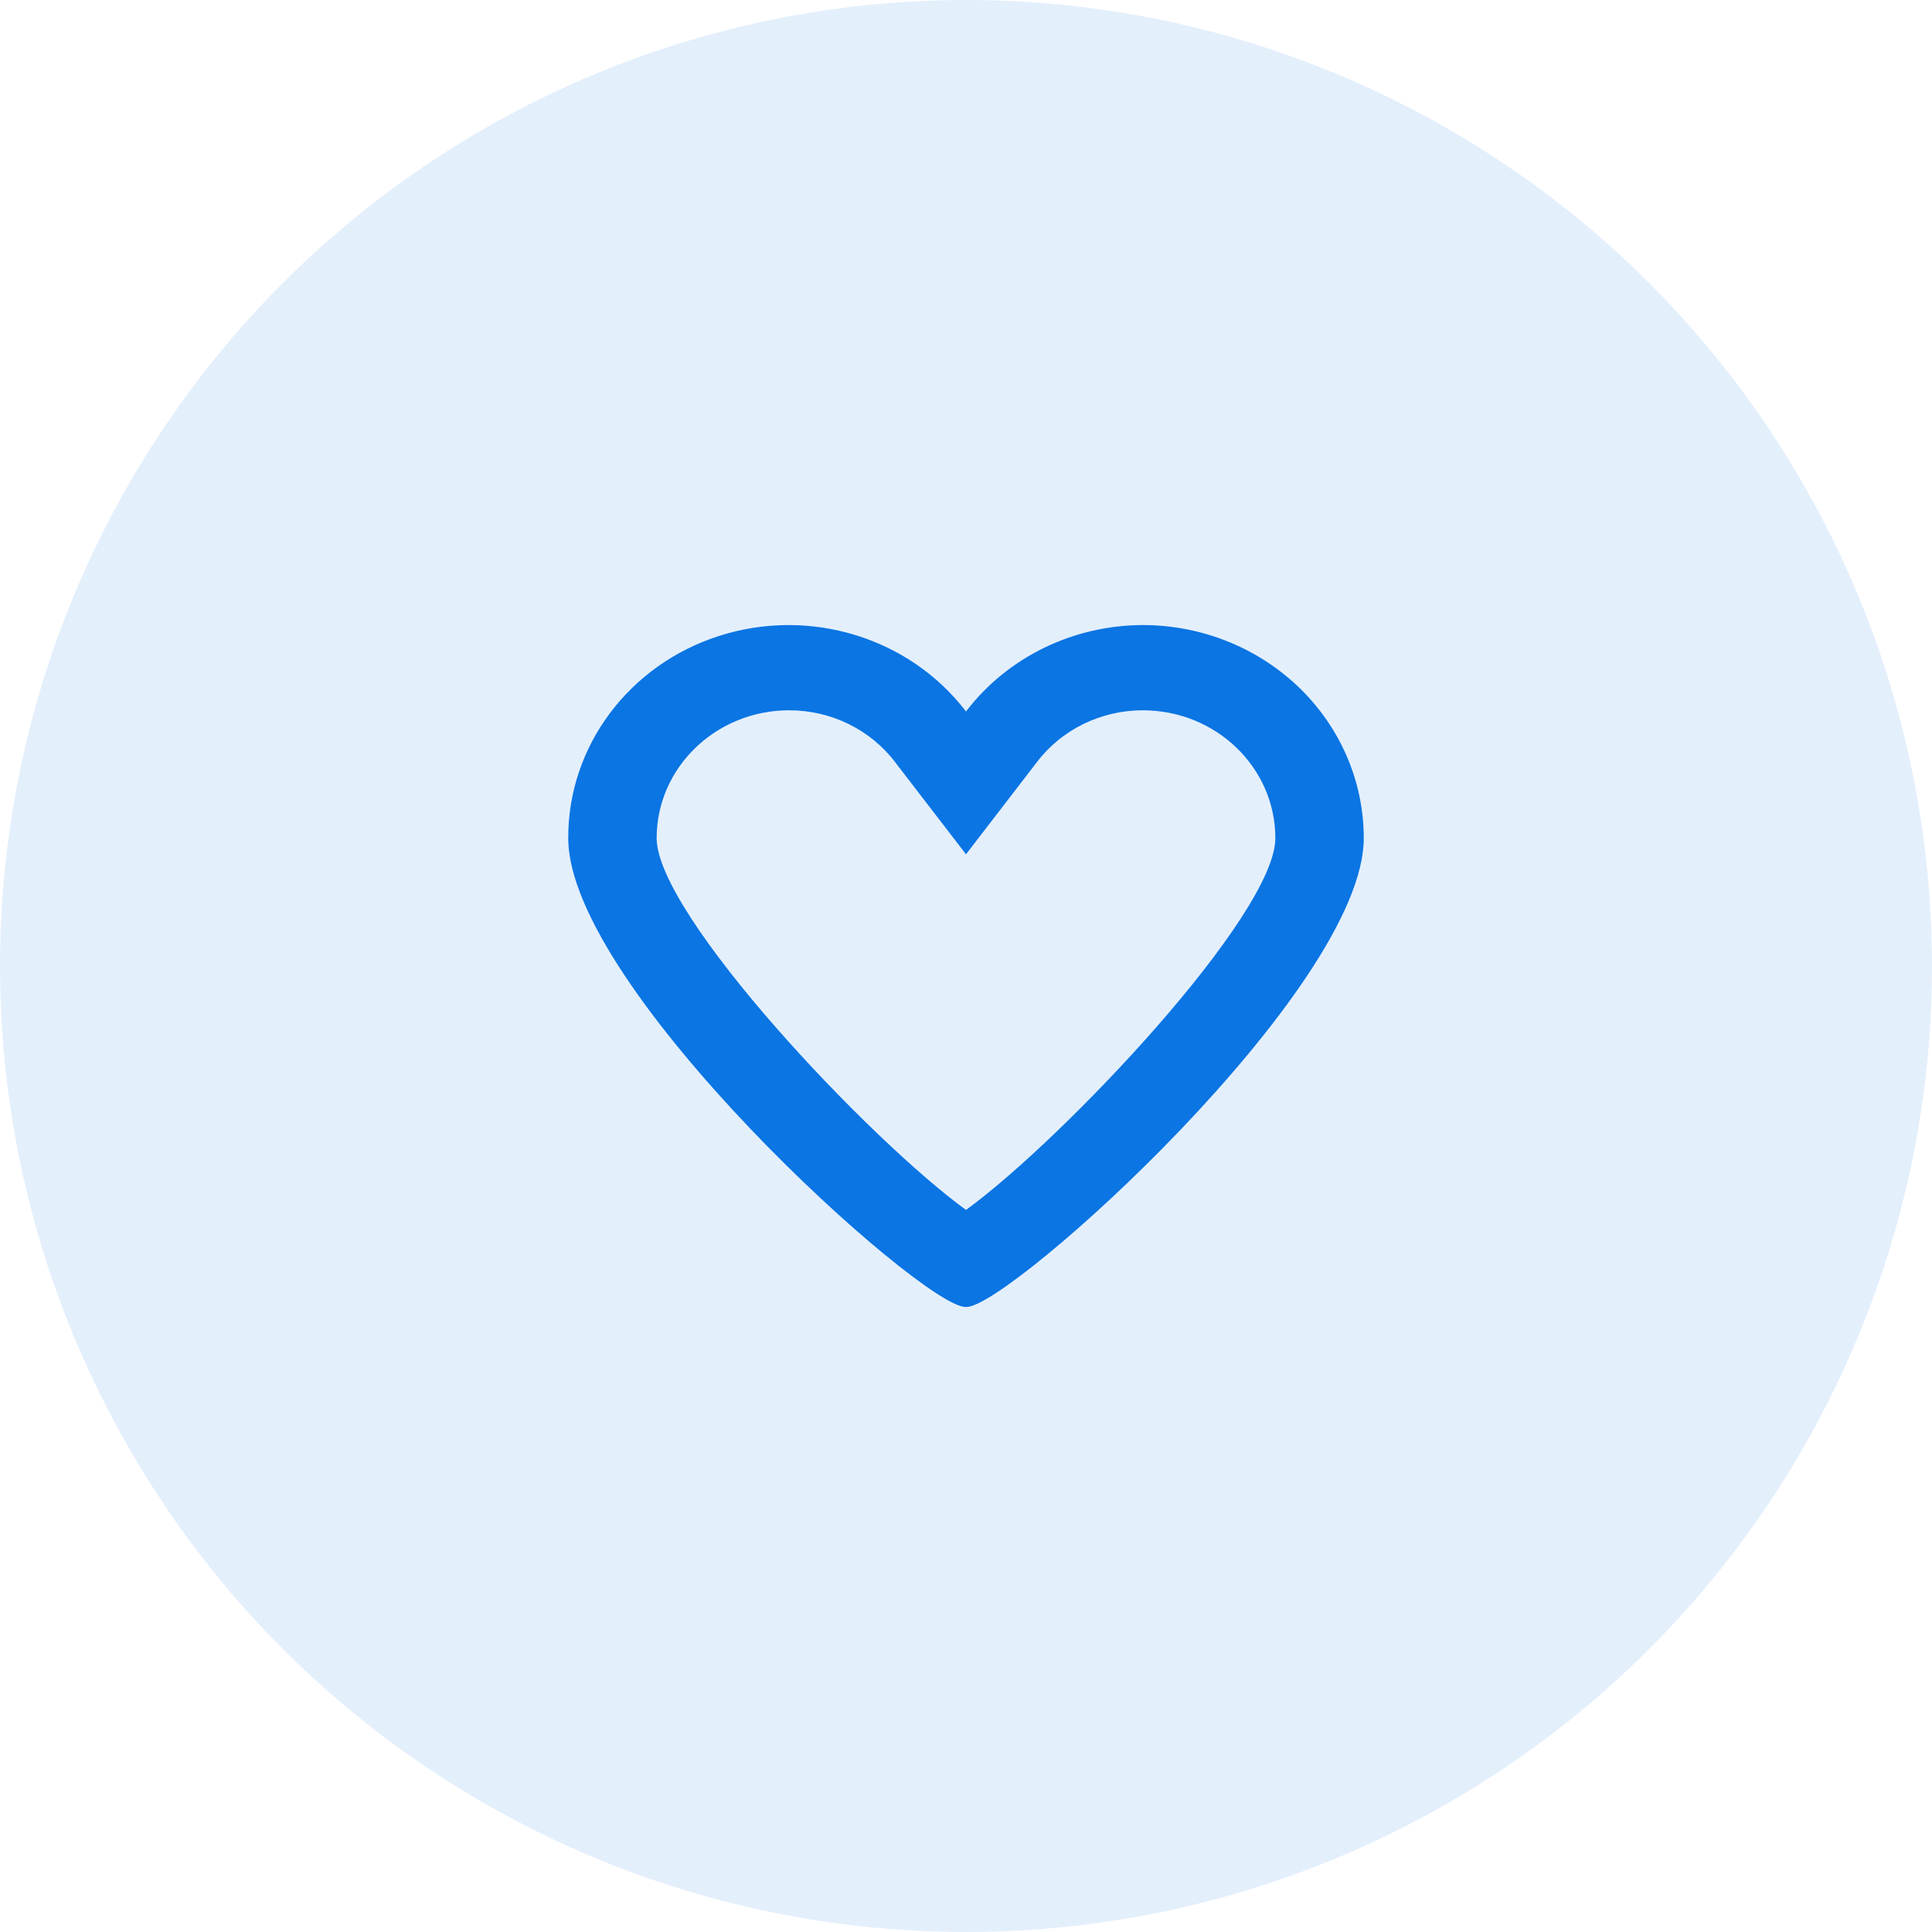
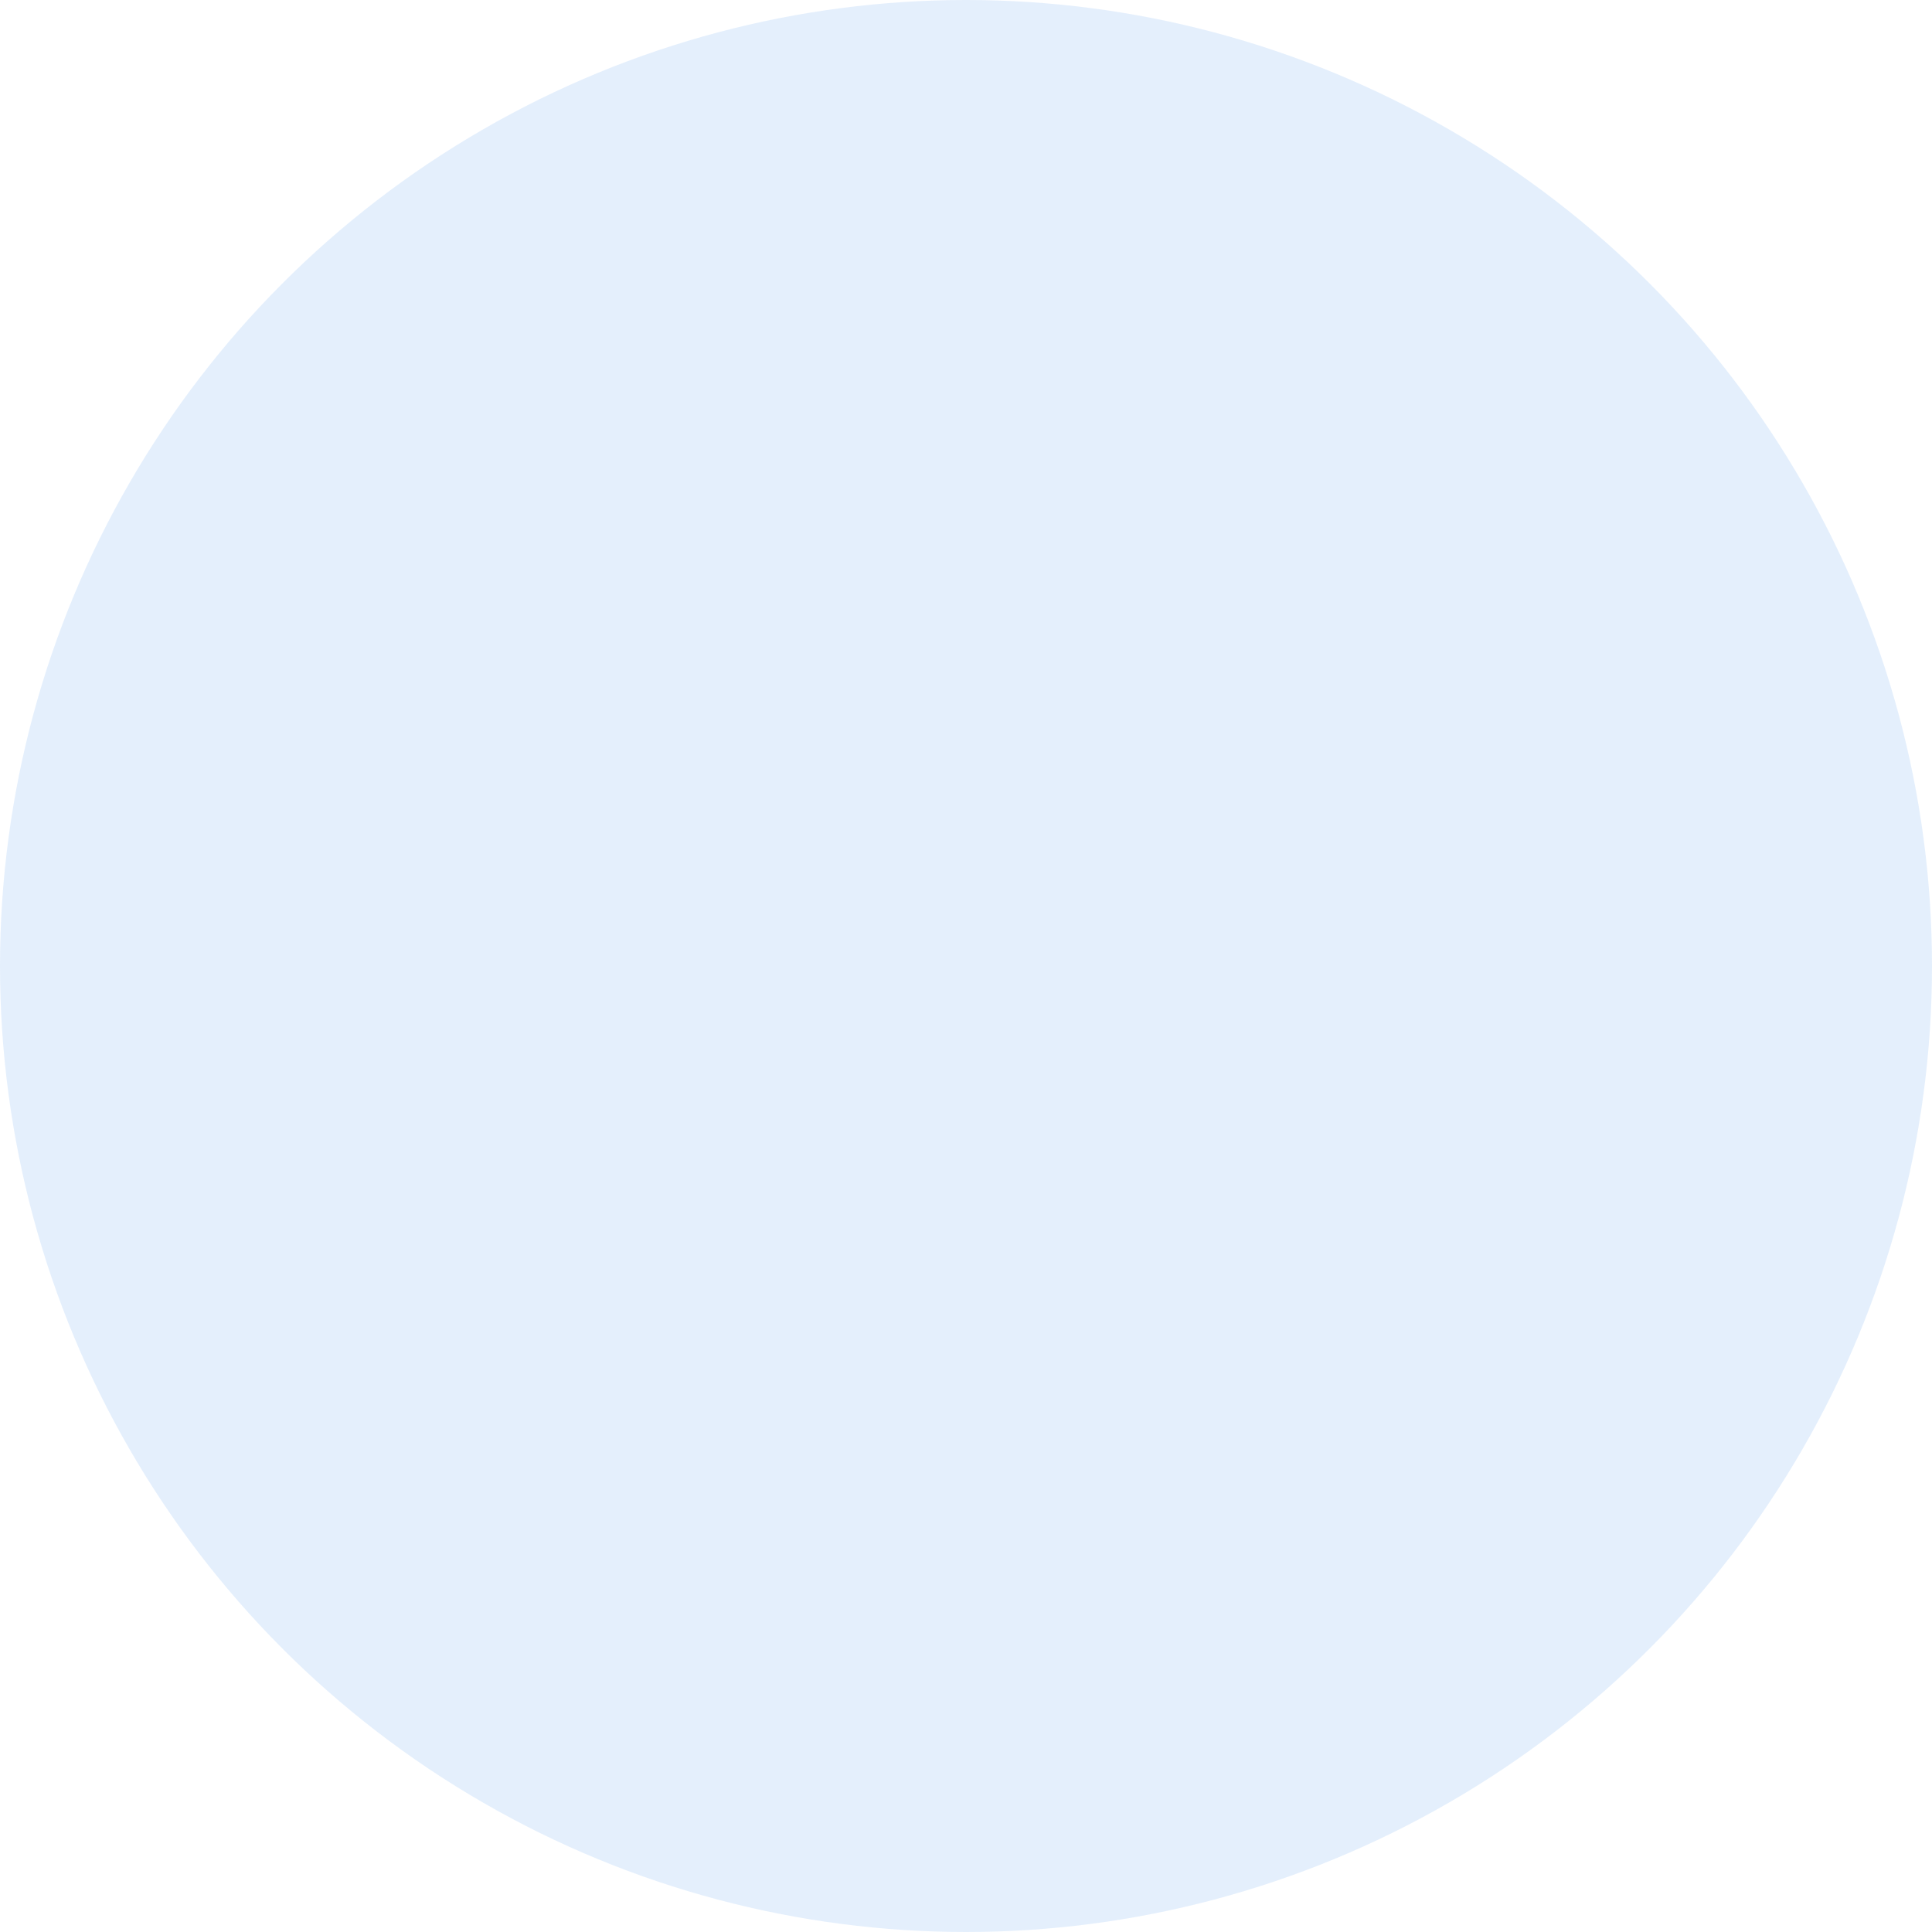
<svg xmlns="http://www.w3.org/2000/svg" width="34px" height="34px" viewBox="0 0 34 34" version="1.1">
  <title>Group 3</title>
  <desc>Created with Sketch.</desc>
  <g id="Page-1" stroke="none" stroke-width="1" fill="none" fill-rule="evenodd">
    <g id="Artboard" transform="translate(-194, -686)" fill="#0A75E3">
      <g id="Group" transform="translate(194, 686)">
        <g id="Group-3">
          <circle id="Oval" fill-opacity="0.2" opacity="0.553" cx="17" cy="17" r="17" />
-           <path d="M20.111,11 C18.883,11.003 17.728,11.567 17,12.521 C16.005,11.219 14.255,10.682 12.662,11.189 C11.069,11.696 9.995,13.133 10,14.75 C10,17.393 16.222,23 16.989,23 L17.011,23 C17.772,23 24,17.393 24,14.75 C24,13.756 23.59,12.802 22.861,12.099 C22.132,11.396 21.143,11 20.111,11 Z M17,21.293 C15.289,20.05 11.556,16.097 11.556,14.75 C11.556,13.508 12.6,12.5 13.889,12.5 C14.627,12.5 15.321,12.841 15.756,13.417 L17,15.034 L18.244,13.417 C18.679,12.841 19.373,12.5 20.111,12.5 C21.4,12.5 22.444,13.508 22.444,14.75 C22.444,16.1 18.711,20.048 17,21.293 L17,21.293 Z" id="Shape" fill-rule="nonzero" />
        </g>
      </g>
    </g>
  </g>
</svg>